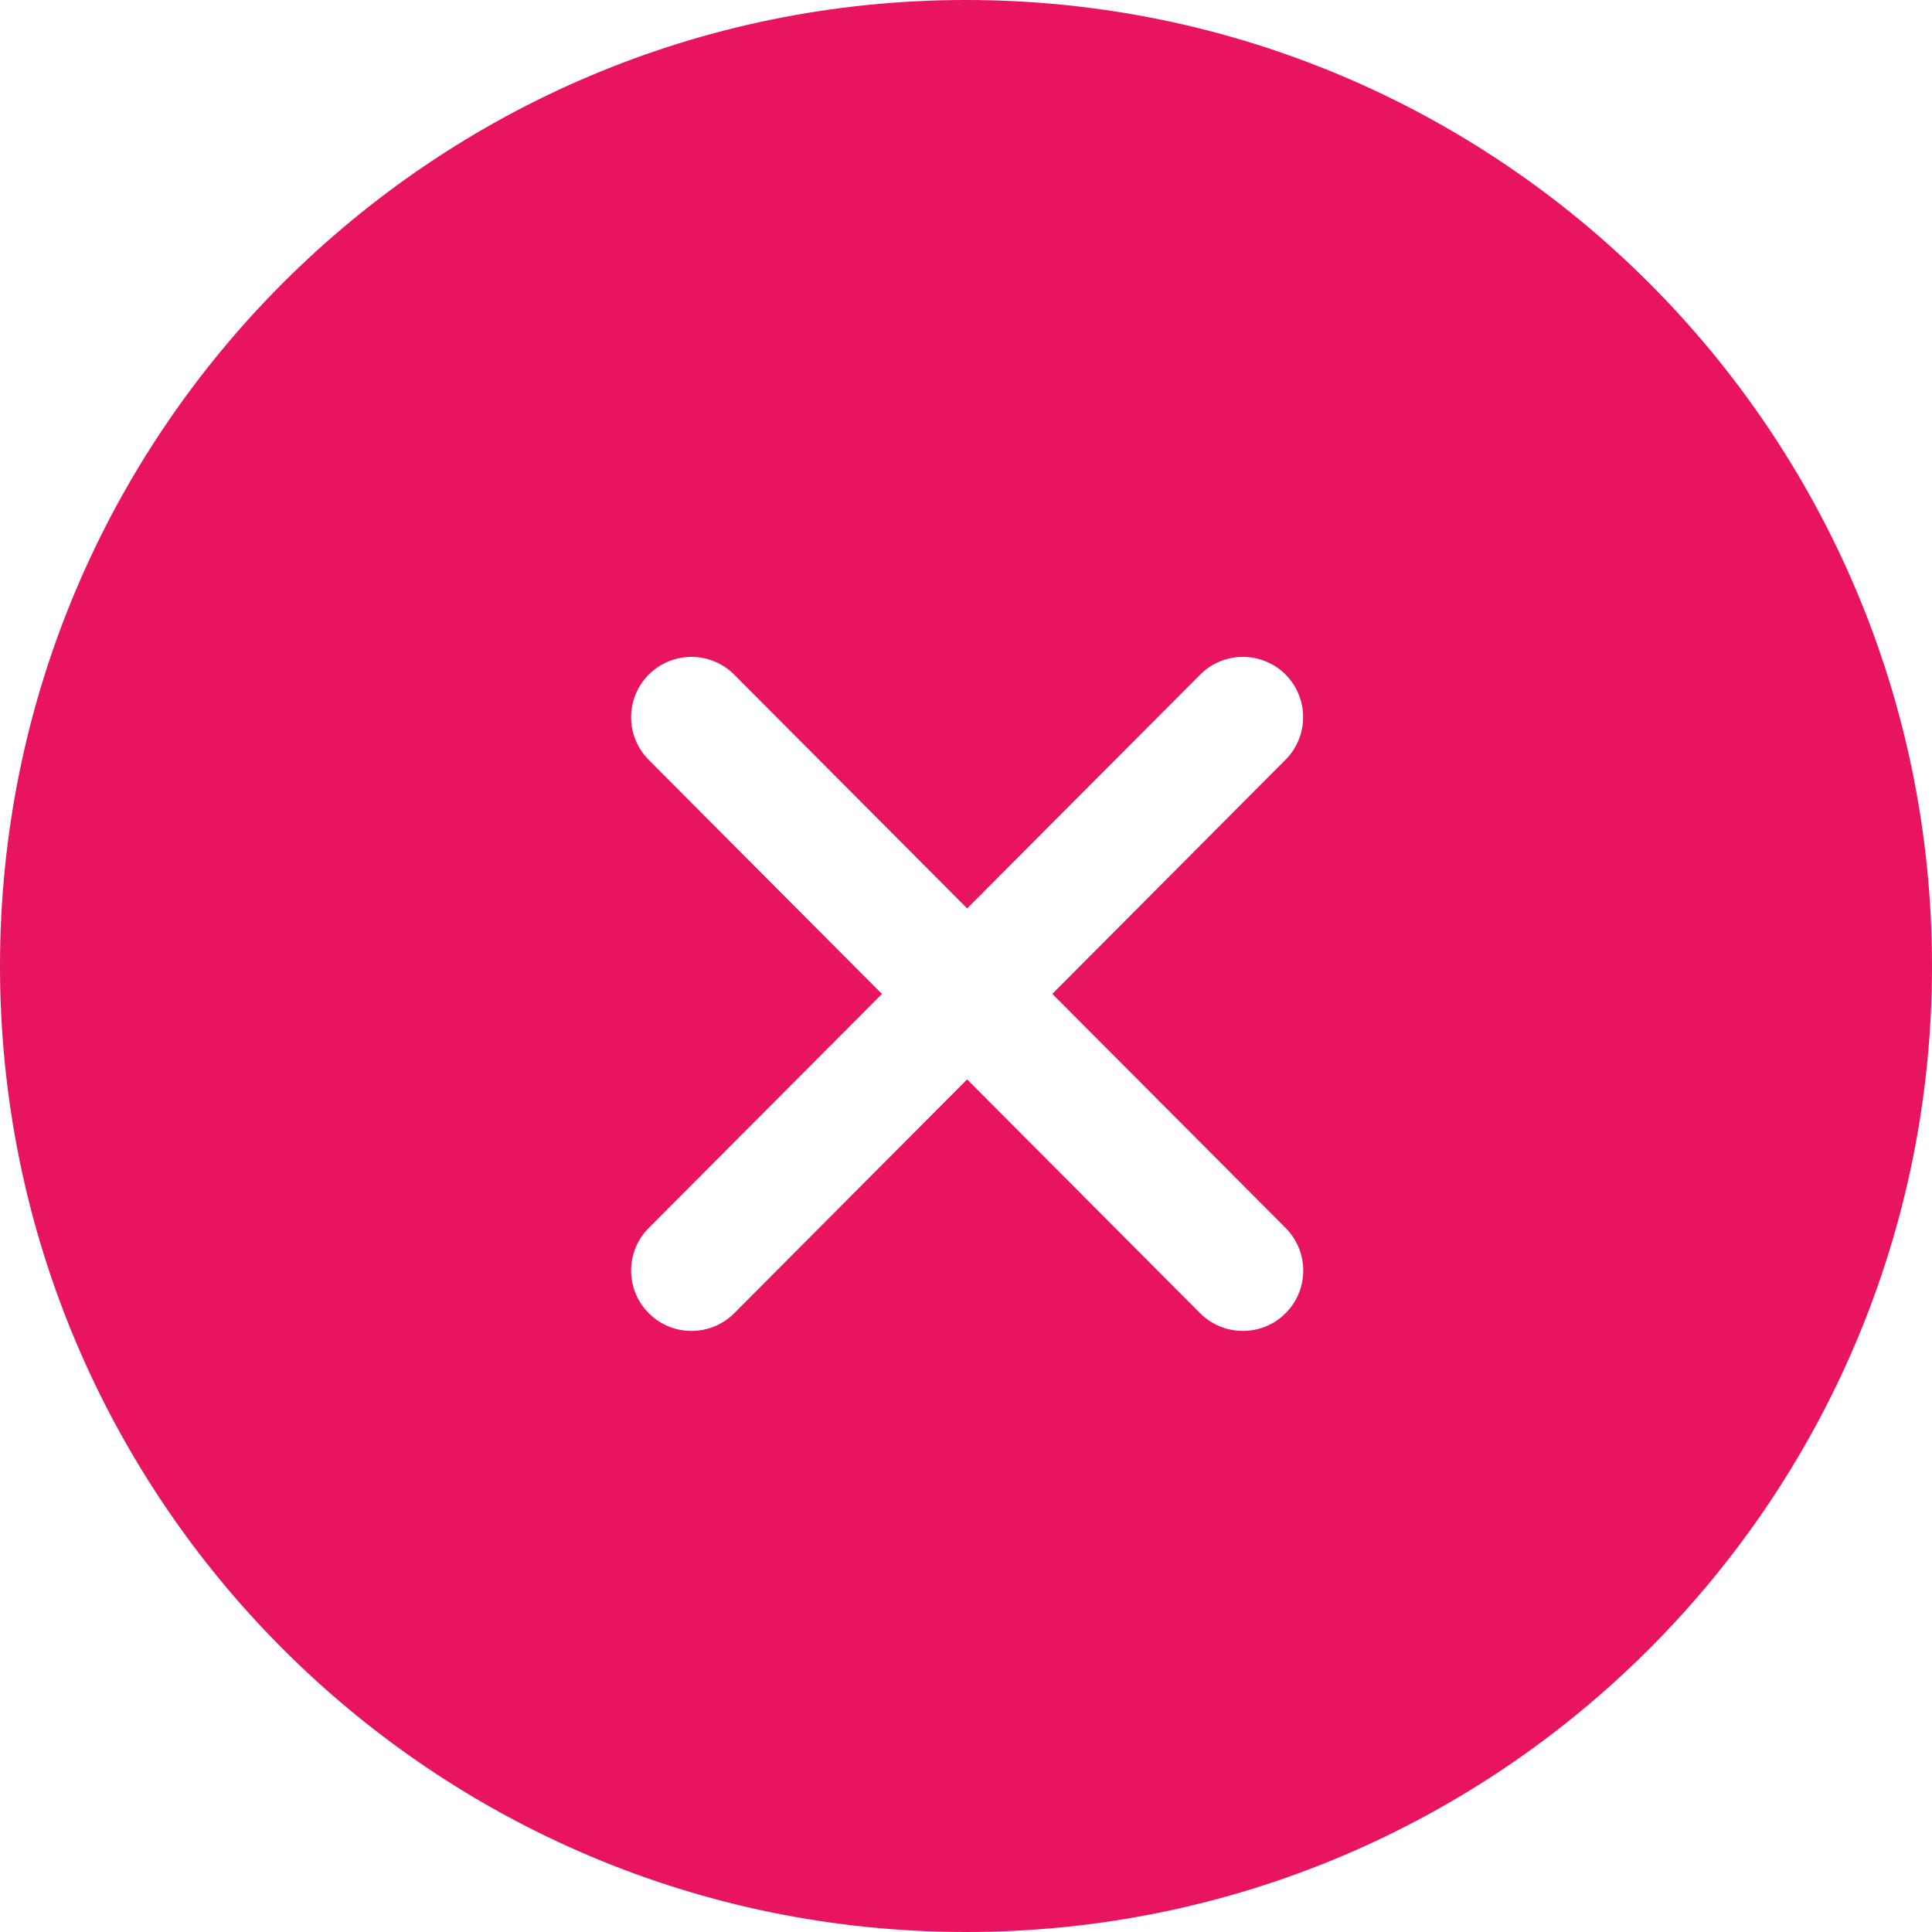
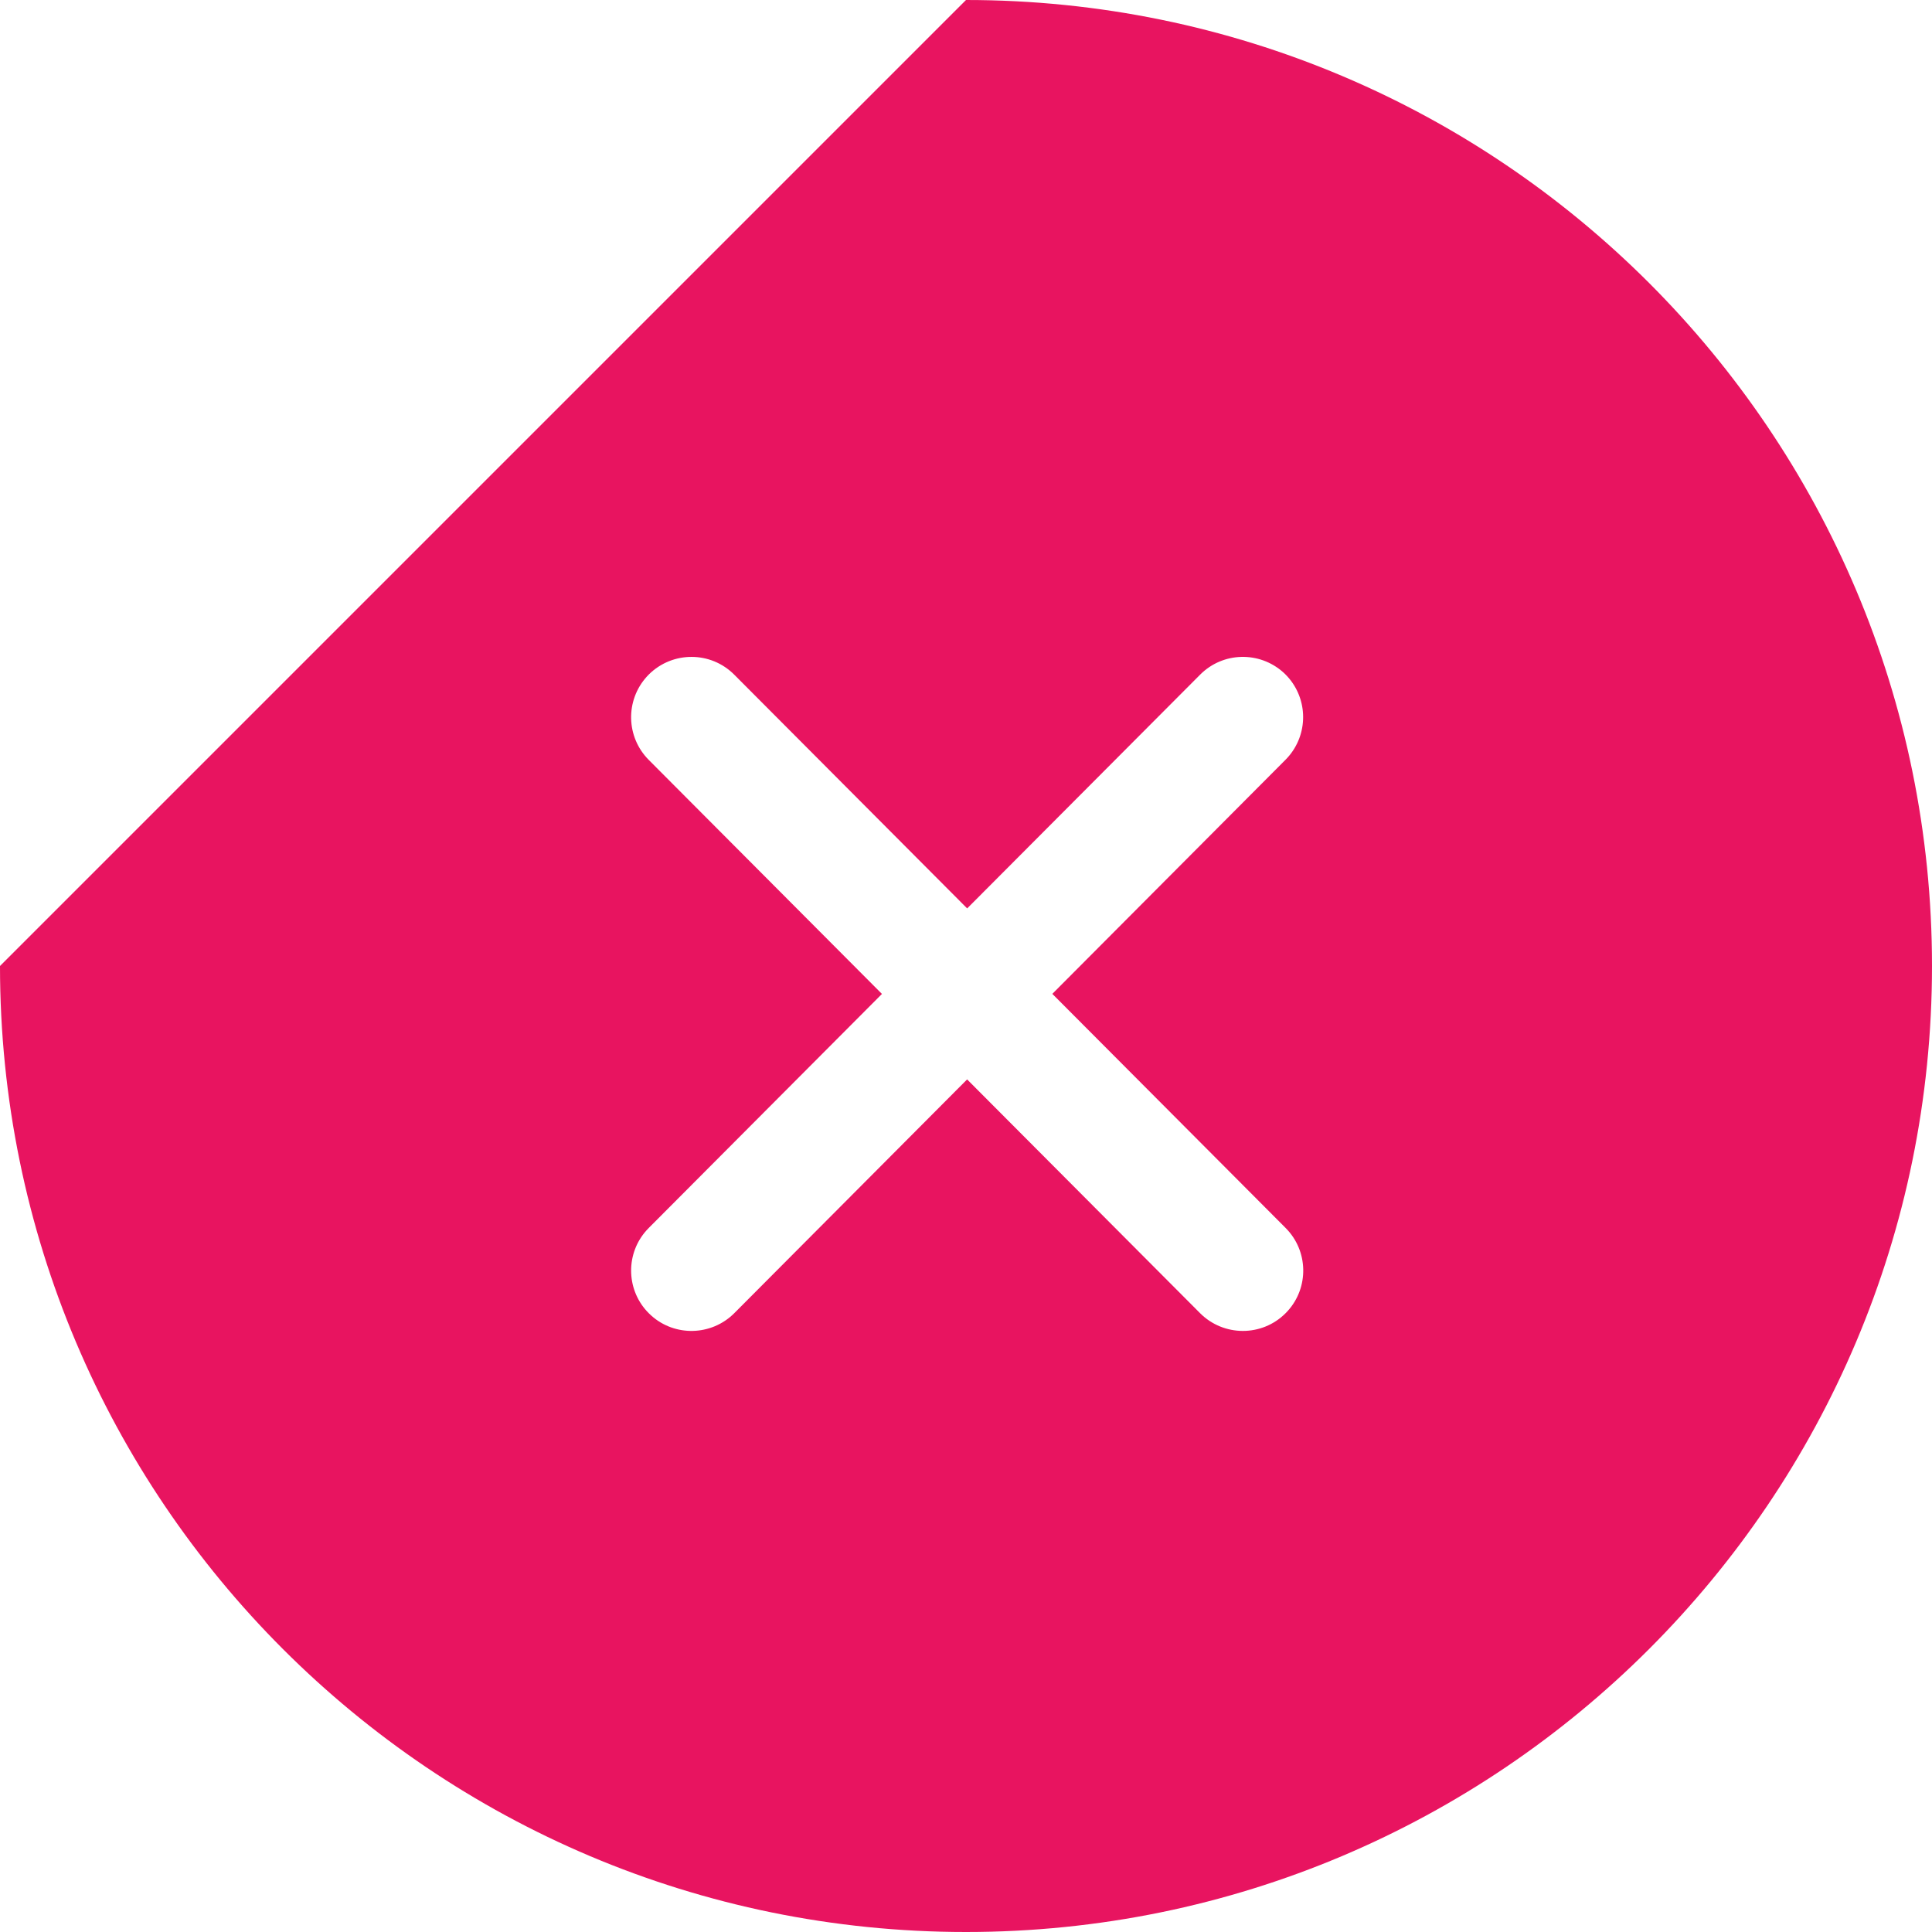
<svg xmlns="http://www.w3.org/2000/svg" width="150px" height="150px" viewBox="0 0 150 150" version="1.1">
  <title>Group</title>
  <desc>Created with Sketch.</desc>
  <g id="Page-1" stroke="none" stroke-width="1" fill="none" fill-rule="evenodd">
    <g id="Payment-Error" transform="translate(-565, -437)" fill="#E81460">
      <g id="Group-2" transform="translate(335, 437)">
        <g id="Group" transform="translate(230, 0)">
-           <path d="M75,0 C116.421,0 150,33.579 150,75 C150,116.421 116.421,150 75,150 C33.579,150 0,116.421 0,75 C0,33.579 33.579,0 75,0 Z M99.625,52.194 C97.779,50.546 94.949,50.6 93.176,52.382 L93.176,52.382 L75.091,70.529 L57.007,52.382 C55.179,50.544 52.217,50.544 50.379,52.363 L50.379,52.363 L50.217,52.533 C48.543,54.379 48.597,57.219 50.37,59 L50.37,59 L68.474,77.169 L50.37,95.338 L50.204,95.513 C48.596,97.293 48.597,100.018 50.217,101.797 L50.217,101.797 L50.379,101.966 L50.549,102.127 C52.386,103.792 55.235,103.729 57.007,101.957 L57.007,101.957 L75.087,83.805 L93.176,101.957 C95.004,103.785 97.976,103.794 99.804,101.966 L99.804,101.966 L99.966,101.797 C101.64,99.959 101.586,97.111 99.814,95.338 L99.814,95.338 L81.703,77.163 L99.804,58.991 L99.97,58.815 C101.579,57.027 101.577,54.31 99.957,52.524 L99.957,52.524 L99.795,52.354 Z" id="Combined-Shape" />
+           <path d="M75,0 C116.421,0 150,33.579 150,75 C150,116.421 116.421,150 75,150 C33.579,150 0,116.421 0,75 Z M99.625,52.194 C97.779,50.546 94.949,50.6 93.176,52.382 L93.176,52.382 L75.091,70.529 L57.007,52.382 C55.179,50.544 52.217,50.544 50.379,52.363 L50.379,52.363 L50.217,52.533 C48.543,54.379 48.597,57.219 50.37,59 L50.37,59 L68.474,77.169 L50.37,95.338 L50.204,95.513 C48.596,97.293 48.597,100.018 50.217,101.797 L50.217,101.797 L50.379,101.966 L50.549,102.127 C52.386,103.792 55.235,103.729 57.007,101.957 L57.007,101.957 L75.087,83.805 L93.176,101.957 C95.004,103.785 97.976,103.794 99.804,101.966 L99.804,101.966 L99.966,101.797 C101.64,99.959 101.586,97.111 99.814,95.338 L99.814,95.338 L81.703,77.163 L99.804,58.991 L99.97,58.815 C101.579,57.027 101.577,54.31 99.957,52.524 L99.957,52.524 L99.795,52.354 Z" id="Combined-Shape" />
        </g>
      </g>
    </g>
  </g>
</svg>